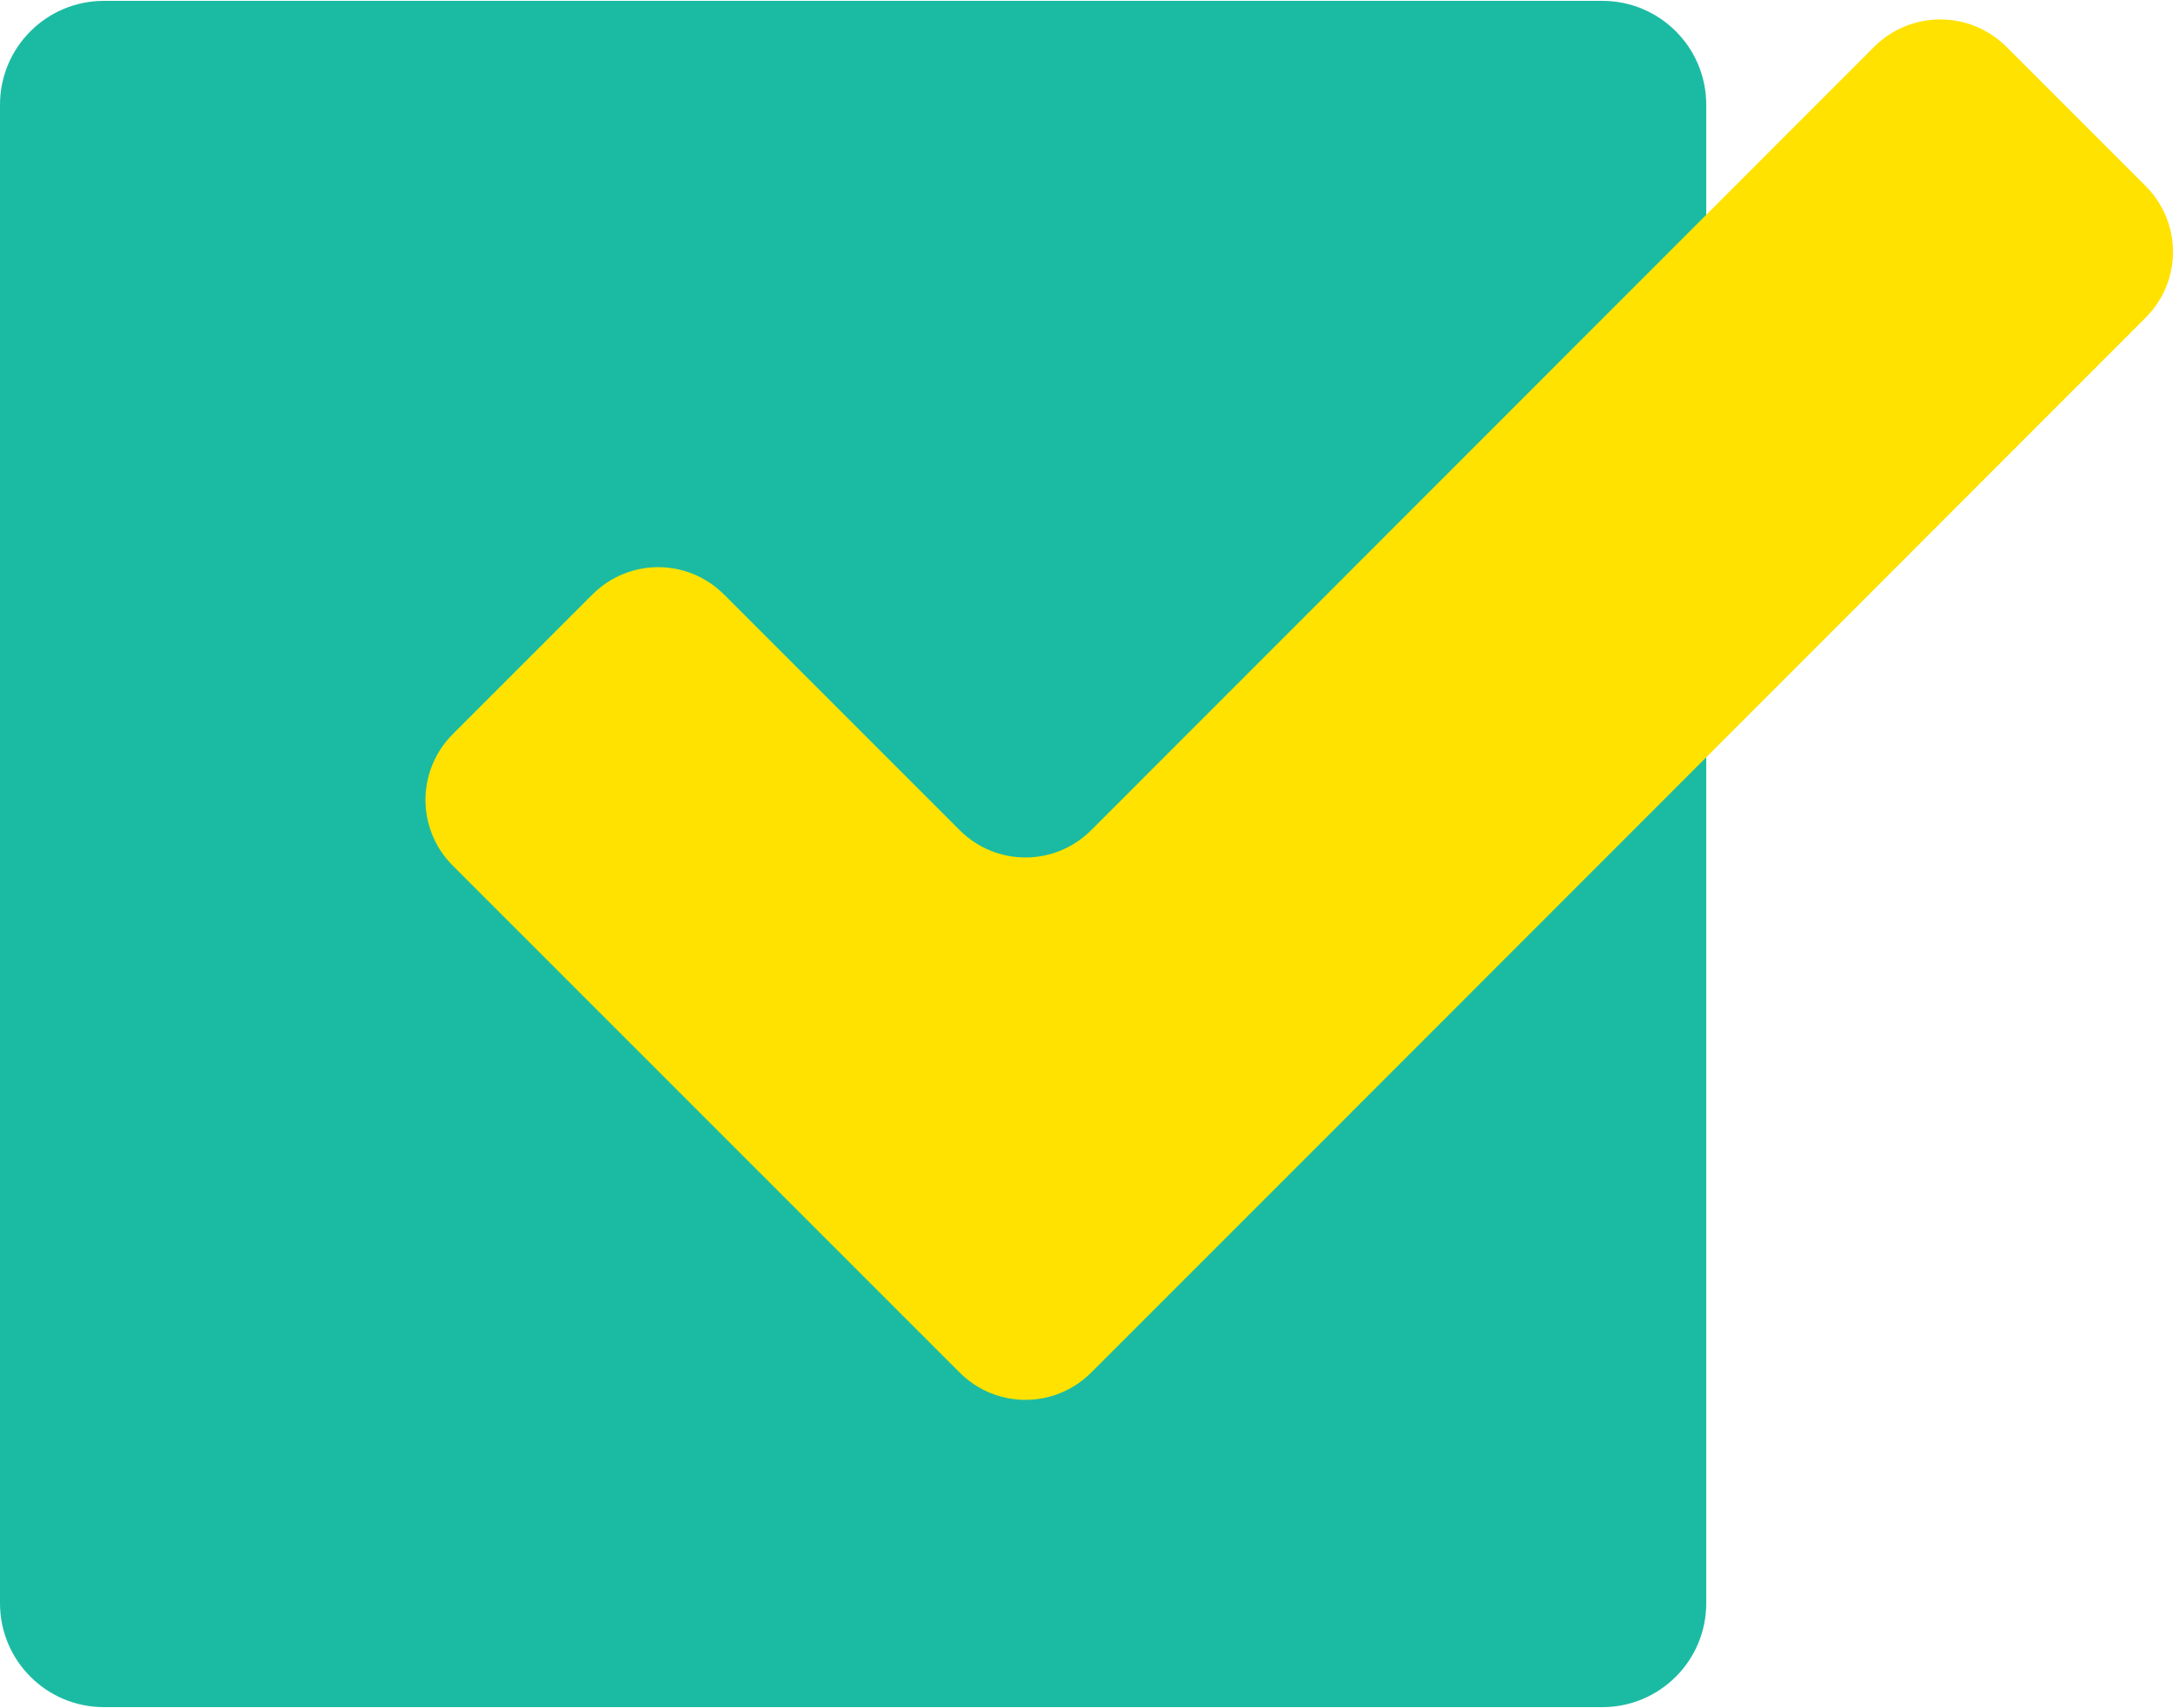
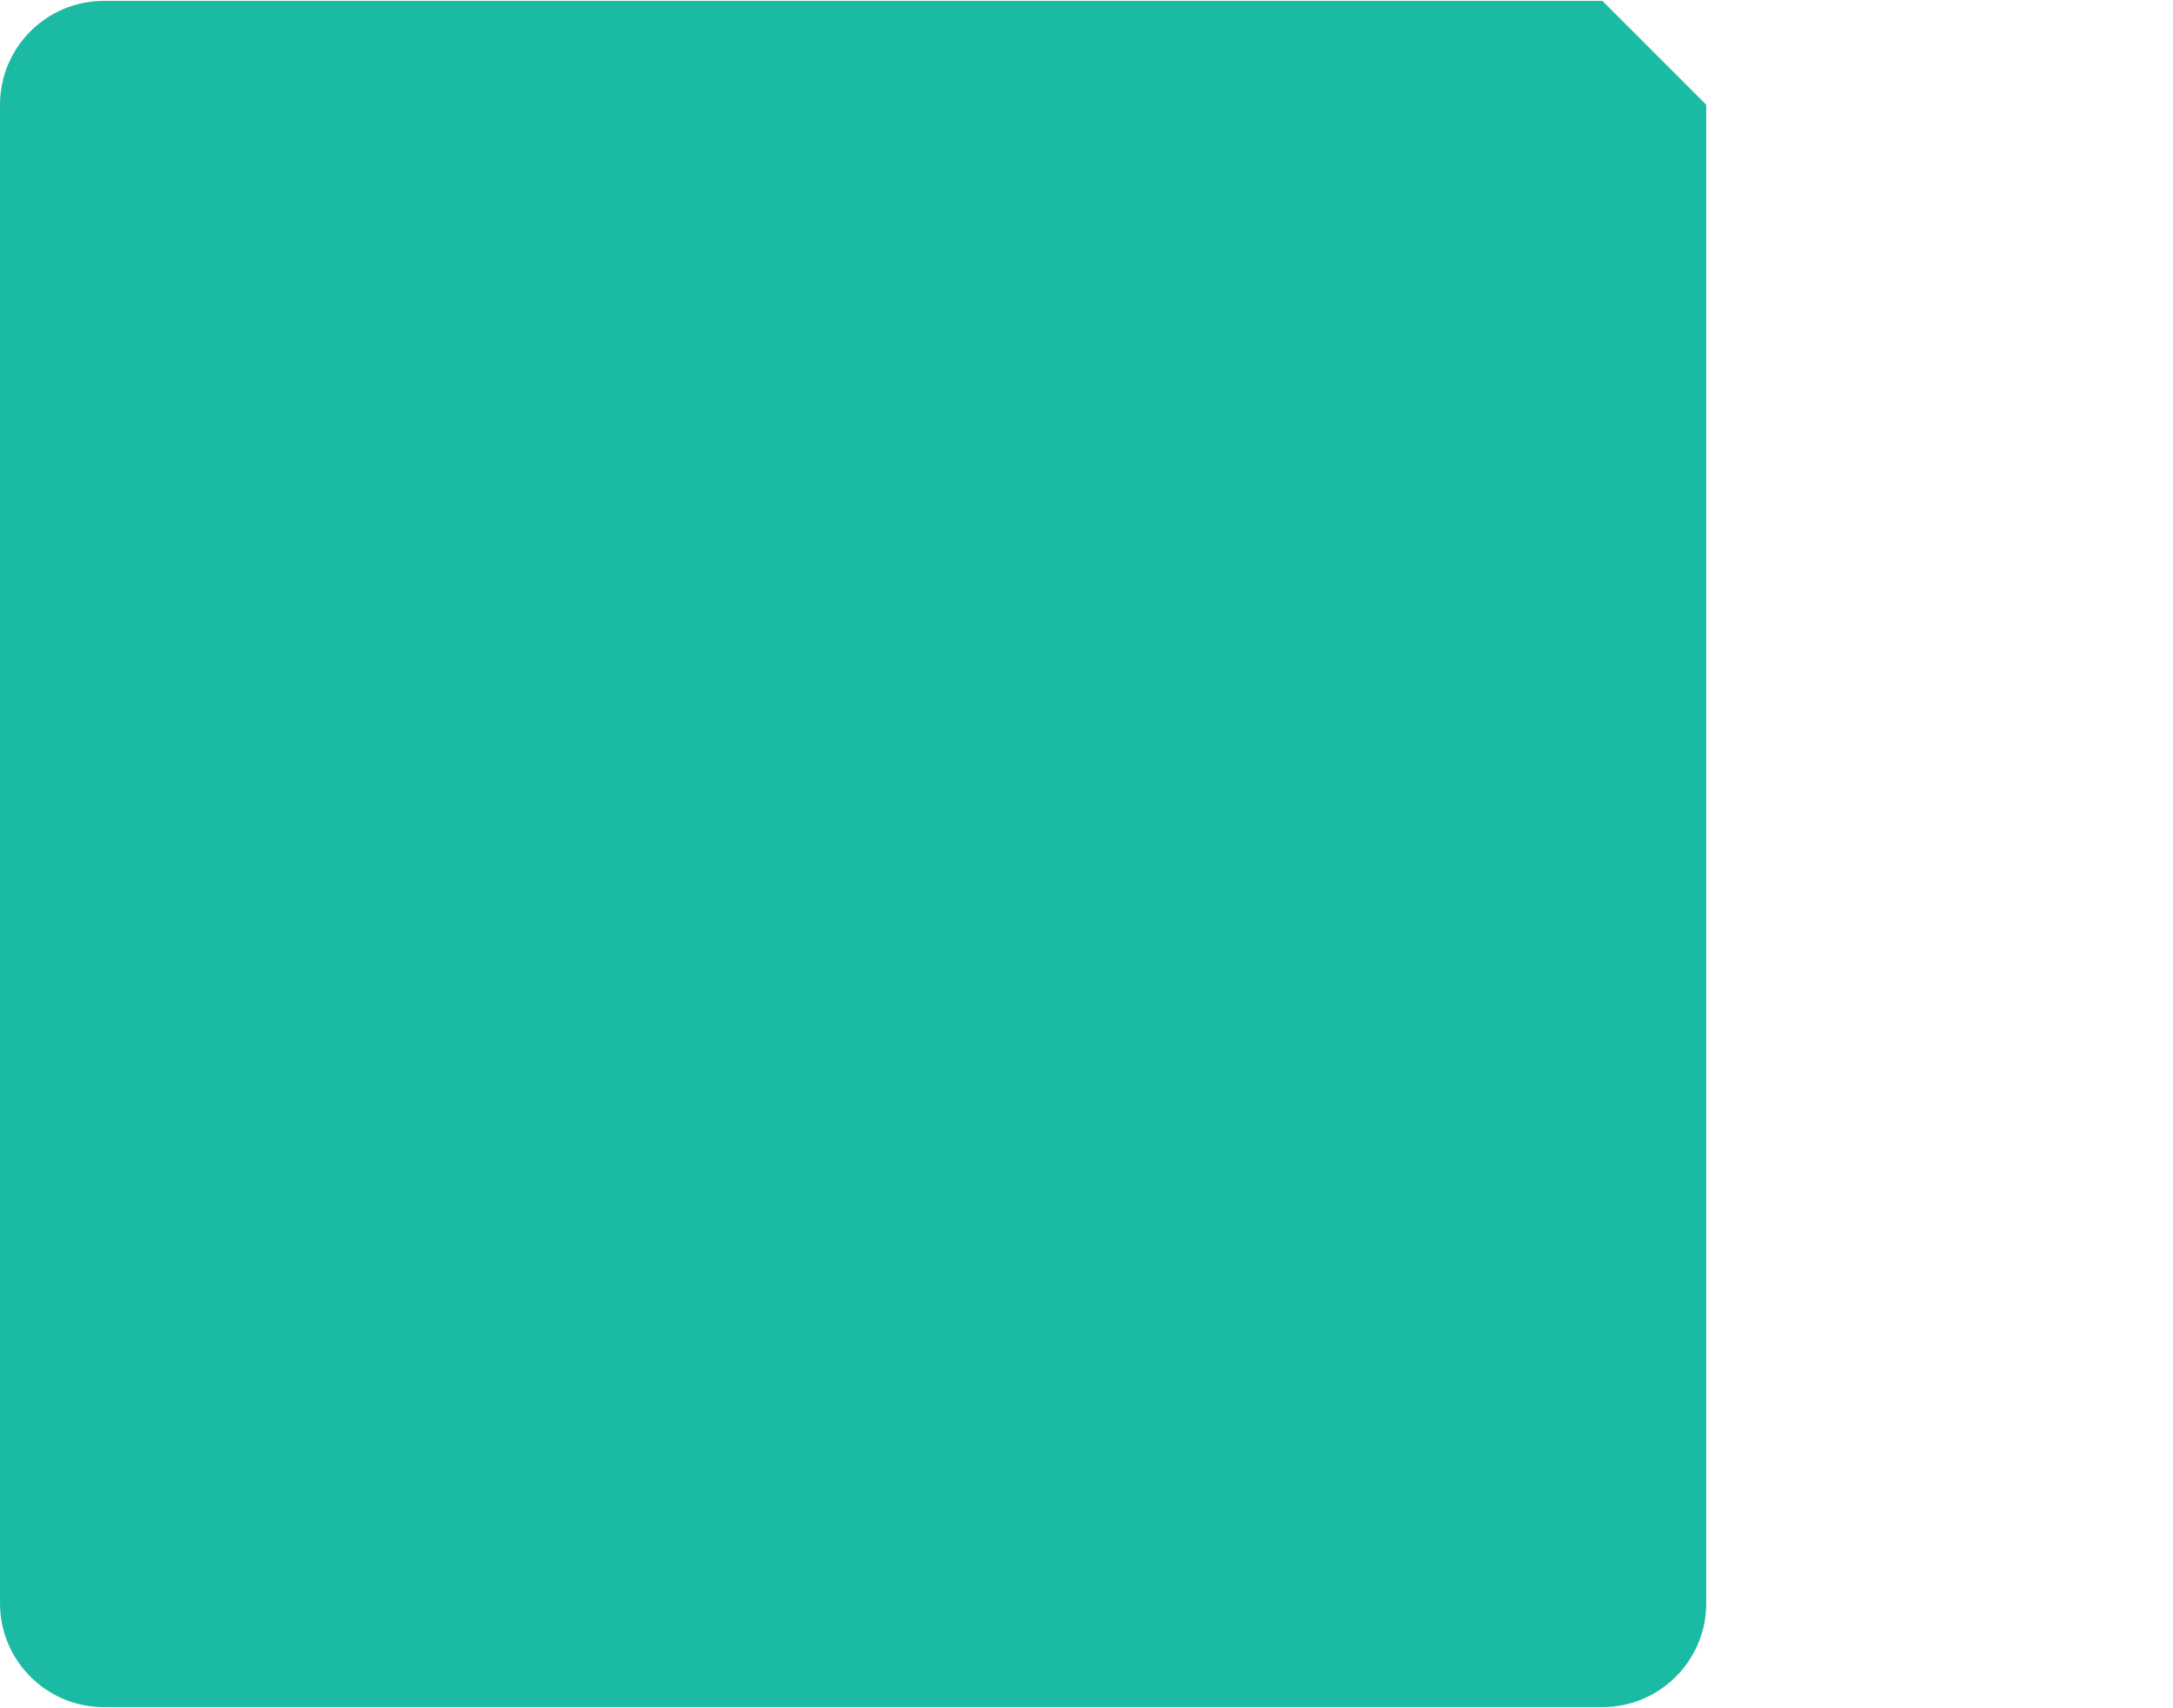
<svg xmlns="http://www.w3.org/2000/svg" id="Ebene_1" x="0px" y="0px" viewBox="0 0 500 393" style="enable-background:new 0 0 500 393;" xml:space="preserve">
  <style type="text/css">	.st0{fill:#1BBBA3;}	.st1{fill:#FFE200;}</style>
  <g>
-     <path class="st0" d="M368.7,0.2H23.9C10.7,0.2,0,10.9,0,24.1v344.8c0,13.2,10.7,23.9,23.9,23.9h344.8c13.2,0,23.9-10.7,23.9-23.9  V24.1C392.6,10.9,381.9,0.2,368.7,0.2z" />
+     <path class="st0" d="M368.7,0.2H23.9C10.7,0.2,0,10.9,0,24.1v344.8c0,13.2,10.7,23.9,23.9,23.9h344.8c13.2,0,23.9-10.7,23.9-23.9  V24.1z" />
    <g>
-       <path class="st1" d="M431.3,10.7L251.1,191c-8.4,8.4-21.9,8.4-30.3,0l-54.2-54.2c-8.4-8.4-21.9-8.4-30.3,0l-32.1,32.1   c-8.4,8.4-8.4,21.9,0,30.3l69.3,69.3l47.3,47.3c8.4,8.4,21.9,8.4,30.3,0l47.3-47.3L493.7,73.1c8.4-8.4,8.4-21.9,0-30.3l-32.1-32.1   C453.2,2.4,439.7,2.4,431.3,10.7z" />
-     </g>
+       </g>
  </g>
</svg>